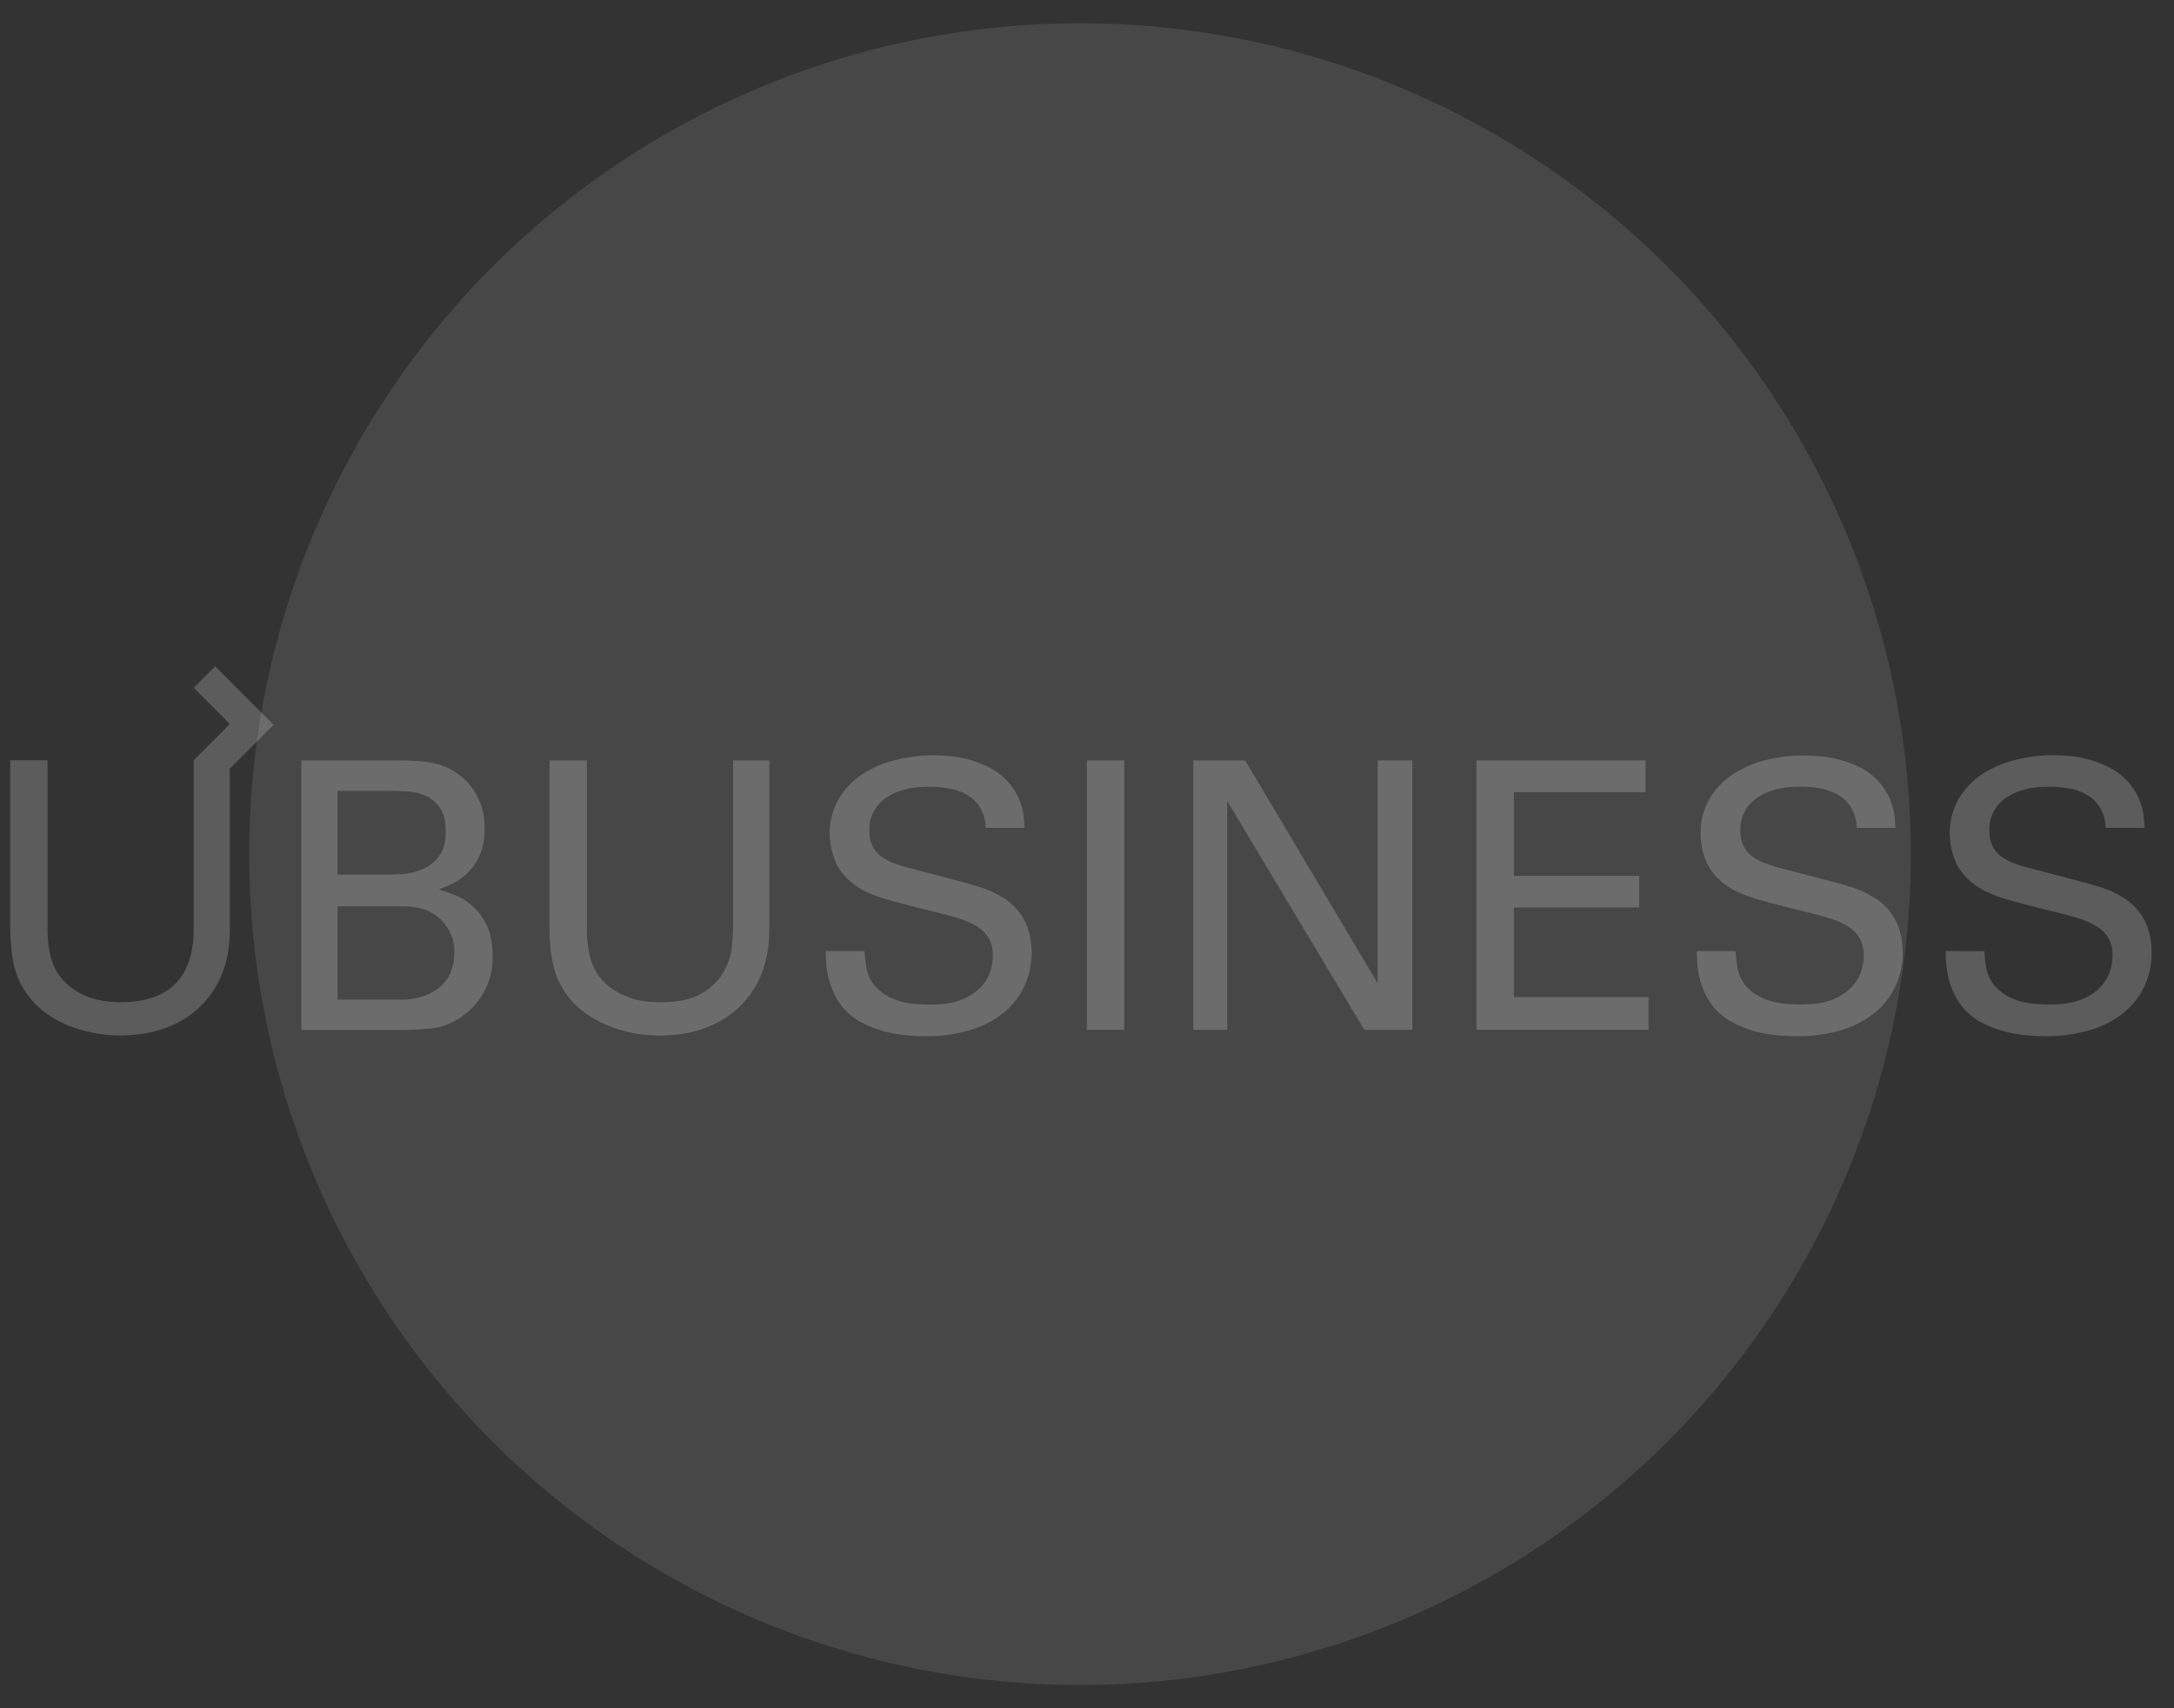
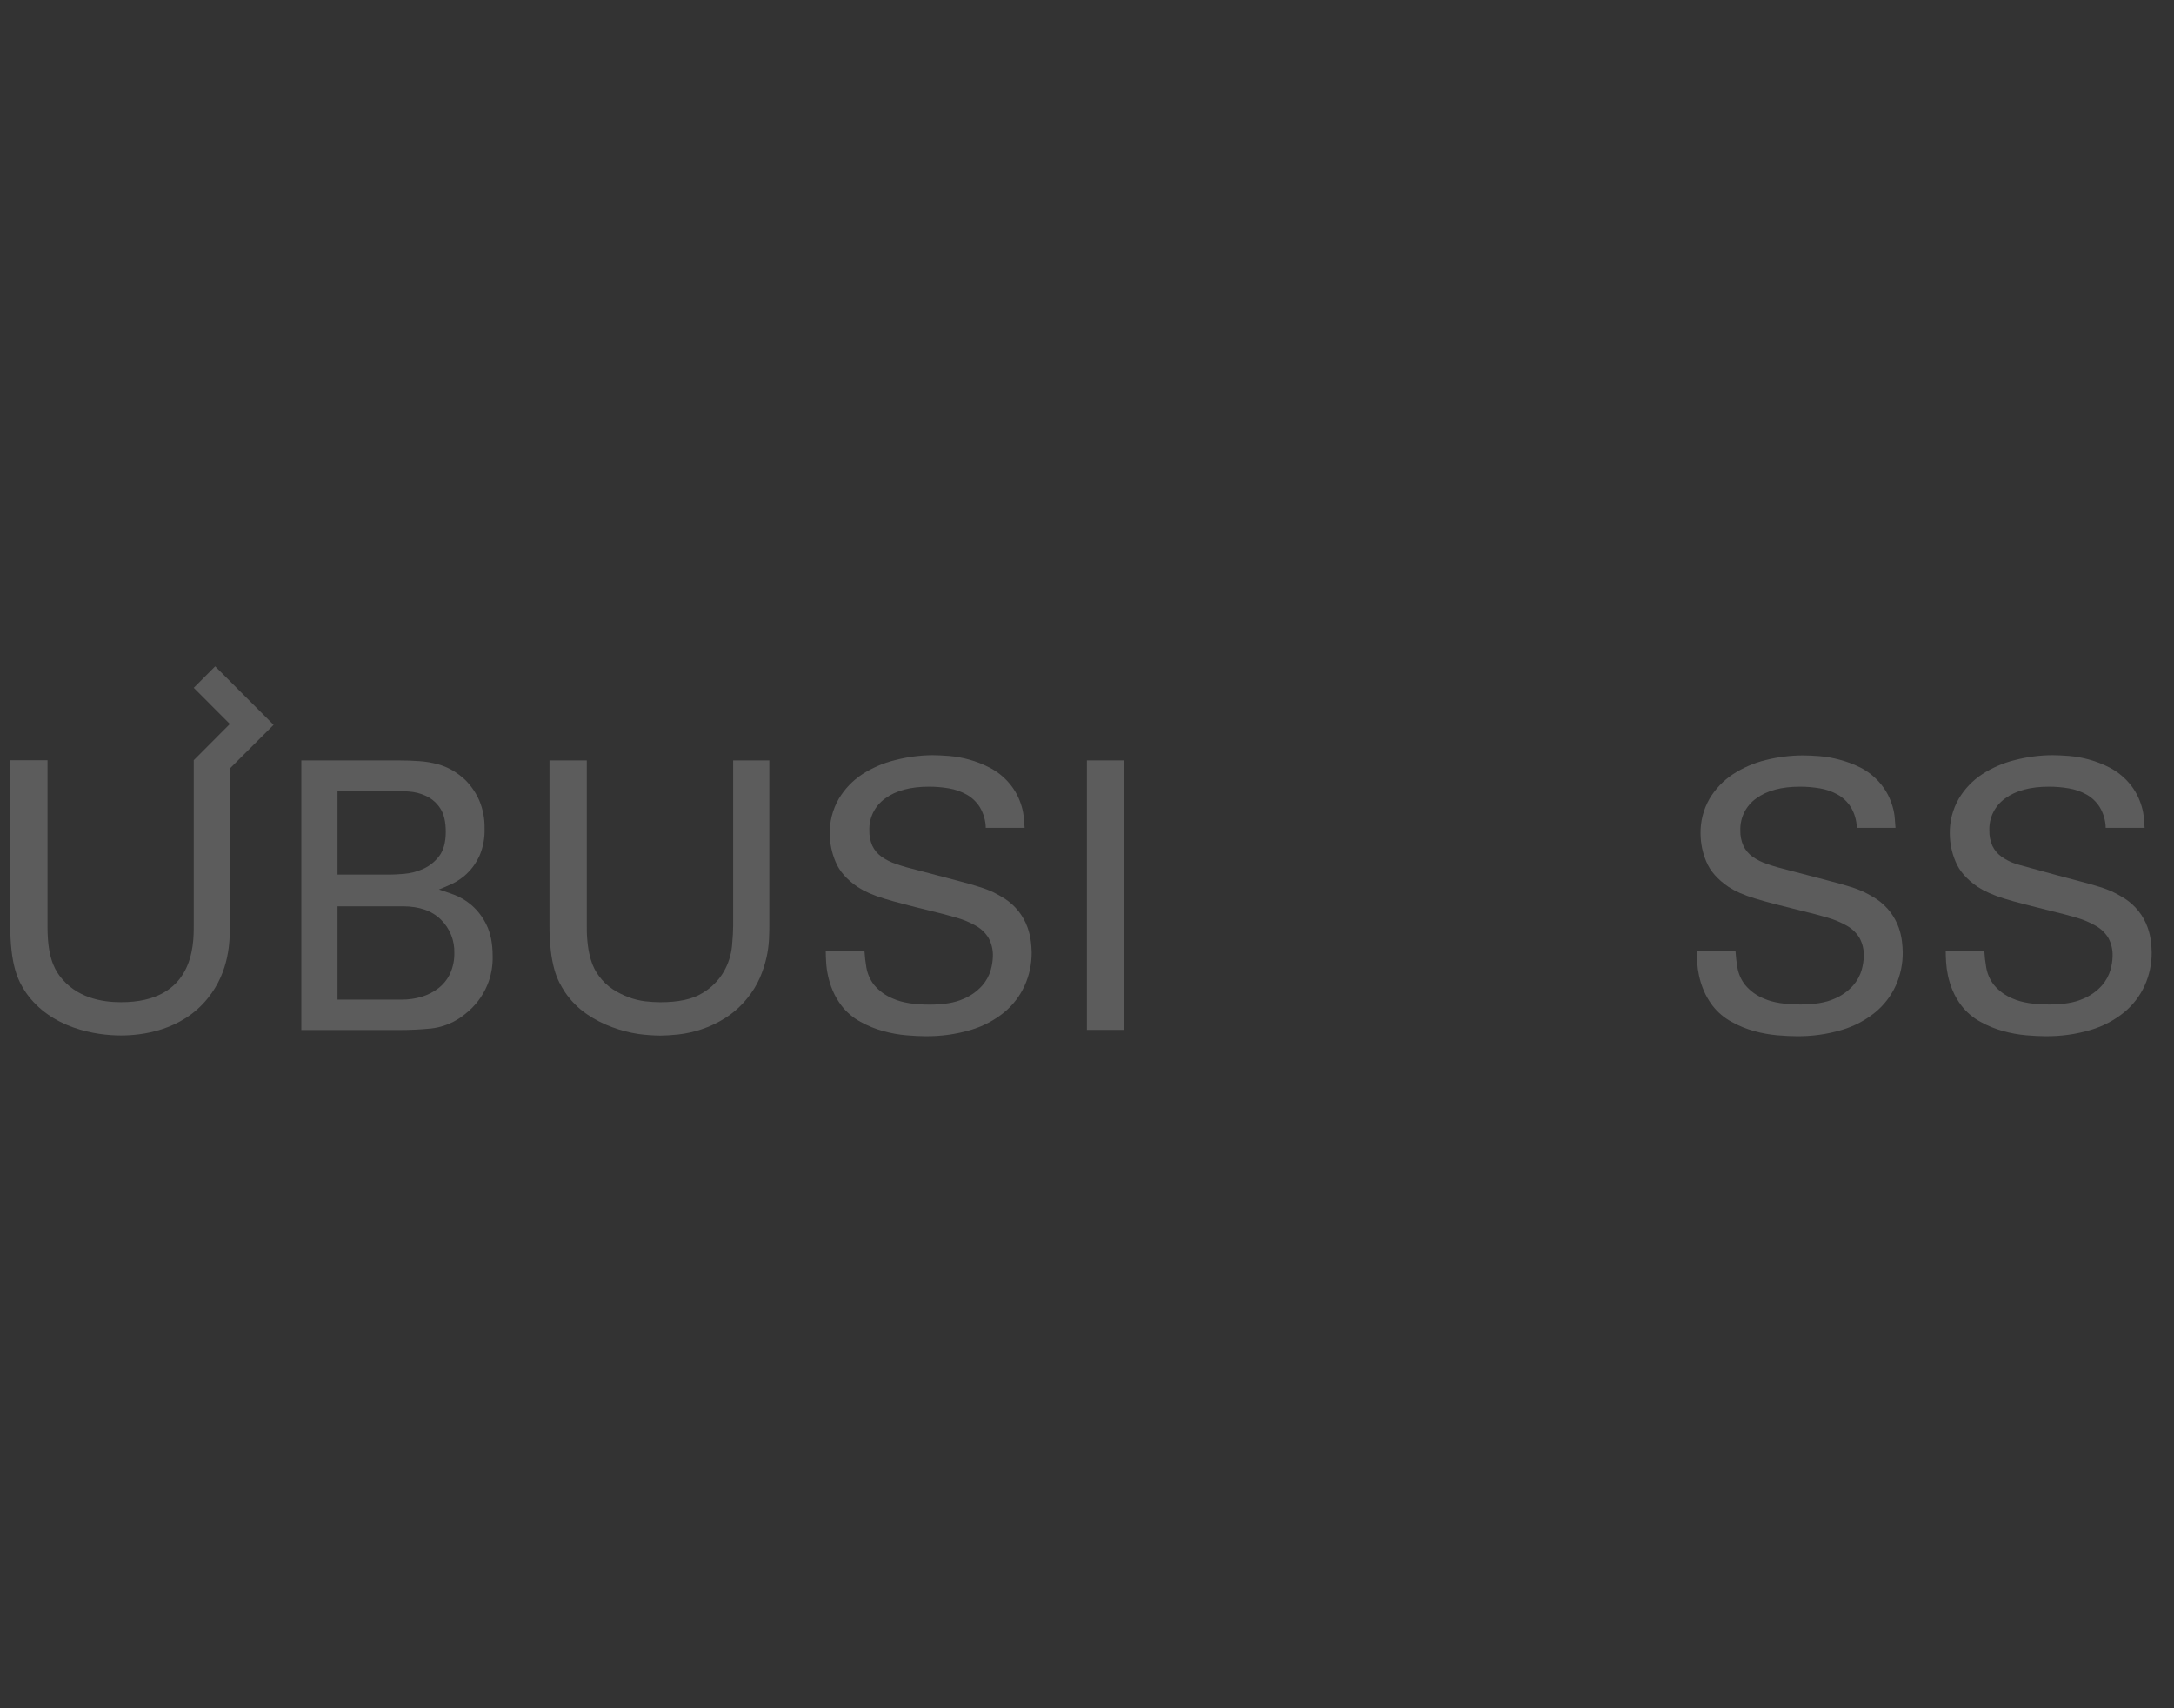
<svg xmlns="http://www.w3.org/2000/svg" width="84" height="66" viewBox="0 0 84 66" fill="none">
  <rect x="0" y="0" width="84" height="66" fill="#333333" stroke="none" />
-   <circle cx="41.73" cy="33" r="32.101" fill="white" fill-opacity="0.1" />
  <g clip-path="url(#clip0_2171_41851)">
    <path d="M11.643 29.379H15.363C15.681 29.379 15.964 29.389 16.214 29.408C16.448 29.425 16.679 29.463 16.906 29.524C17.108 29.578 17.302 29.658 17.483 29.762C17.665 29.87 17.834 29.998 17.988 30.144C18.213 30.372 18.394 30.639 18.521 30.932C18.663 31.272 18.731 31.637 18.723 32.005C18.737 32.373 18.668 32.74 18.521 33.078C18.403 33.334 18.237 33.566 18.033 33.761C17.861 33.924 17.663 34.058 17.448 34.158C17.247 34.249 17.084 34.319 16.96 34.368C17.114 34.415 17.309 34.483 17.546 34.569C17.795 34.665 18.026 34.804 18.228 34.979C18.468 35.19 18.661 35.447 18.798 35.735C18.957 36.052 19.036 36.46 19.036 36.959C19.042 37.277 18.993 37.594 18.892 37.895C18.738 38.342 18.473 38.741 18.12 39.054C18.013 39.15 17.9 39.239 17.782 39.321C17.442 39.551 17.051 39.695 16.642 39.739C16.248 39.777 15.845 39.796 15.431 39.796H11.643V29.379ZM13.041 33.791H15.06C15.185 33.791 15.368 33.782 15.608 33.763C15.857 33.741 16.1 33.68 16.329 33.581C16.576 33.474 16.792 33.306 16.956 33.094C17.134 32.871 17.223 32.552 17.224 32.137C17.224 31.747 17.151 31.438 17.007 31.225C16.873 31.021 16.686 30.858 16.466 30.754C16.251 30.653 16.02 30.594 15.783 30.58C15.543 30.566 15.322 30.559 15.12 30.559H13.041V33.791ZM13.041 38.622H15.507C15.778 38.625 16.048 38.586 16.308 38.507C16.543 38.435 16.763 38.32 16.956 38.168C17.145 38.017 17.296 37.825 17.396 37.606C17.506 37.359 17.56 37.09 17.555 36.82C17.562 36.58 17.519 36.342 17.43 36.12C17.341 35.898 17.206 35.697 17.035 35.529C16.69 35.188 16.199 35.017 15.565 35.017H13.041V38.622Z" fill="white" fill-opacity="0.2" />
    <path d="M22.673 29.379V35.825C22.67 36.066 22.685 36.307 22.717 36.546C22.739 36.721 22.776 36.895 22.825 37.065C22.861 37.191 22.909 37.315 22.968 37.432C23.017 37.526 23.072 37.615 23.135 37.7C23.284 37.907 23.469 38.085 23.682 38.225C23.877 38.351 24.085 38.455 24.303 38.535C24.505 38.61 24.715 38.661 24.93 38.687C25.124 38.71 25.32 38.722 25.515 38.723C26.217 38.723 26.757 38.605 27.137 38.37C27.485 38.167 27.774 37.876 27.974 37.526C28.144 37.224 28.249 36.89 28.283 36.546C28.313 36.221 28.327 35.96 28.327 35.765V29.379H29.725V35.795C29.725 35.94 29.72 36.115 29.71 36.322C29.697 36.552 29.664 36.781 29.613 37.005C29.553 37.27 29.468 37.528 29.36 37.777C29.235 38.062 29.071 38.329 28.872 38.57C28.632 38.869 28.344 39.127 28.021 39.333C27.731 39.518 27.418 39.666 27.091 39.773C26.803 39.869 26.506 39.934 26.205 39.968C25.926 39.996 25.695 40.011 25.512 40.011C25.225 40.008 24.938 39.987 24.654 39.947C24.317 39.896 23.987 39.811 23.669 39.692C23.319 39.566 22.987 39.397 22.681 39.188C22.349 38.962 22.063 38.676 21.837 38.344C21.755 38.221 21.681 38.093 21.613 37.962C21.532 37.798 21.466 37.627 21.418 37.45C21.354 37.214 21.308 36.972 21.282 36.729C21.245 36.394 21.228 36.057 21.231 35.719V29.379H22.673Z" fill="white" fill-opacity="0.2" />
    <path d="M33.401 36.748C33.414 36.959 33.439 37.168 33.474 37.375C33.516 37.62 33.616 37.85 33.767 38.047C33.966 38.286 34.222 38.472 34.513 38.587C34.852 38.739 35.32 38.815 35.918 38.815C36.458 38.815 36.89 38.743 37.212 38.599C37.494 38.484 37.746 38.307 37.95 38.08C38.105 37.903 38.219 37.694 38.283 37.467C38.33 37.3 38.357 37.128 38.362 36.955C38.372 36.706 38.315 36.46 38.196 36.241C38.078 36.046 37.912 35.885 37.714 35.773C37.475 35.636 37.221 35.53 36.957 35.456C36.663 35.369 36.334 35.283 35.969 35.195C35.575 35.1 35.231 35.013 34.938 34.936C34.645 34.86 34.388 34.788 34.166 34.72C33.97 34.662 33.777 34.592 33.59 34.511C33.434 34.443 33.285 34.364 33.142 34.273C32.718 33.985 32.433 33.66 32.285 33.297C32.141 32.96 32.065 32.597 32.06 32.23C32.049 31.752 32.168 31.28 32.407 30.865C32.632 30.486 32.94 30.163 33.308 29.919C33.697 29.667 34.125 29.481 34.576 29.371C35.049 29.247 35.537 29.182 36.026 29.178C36.2 29.178 36.411 29.188 36.66 29.207C36.924 29.229 37.185 29.275 37.44 29.346C37.717 29.422 37.985 29.527 38.24 29.659C38.51 29.799 38.752 29.987 38.954 30.214C39.088 30.362 39.202 30.526 39.294 30.702C39.371 30.854 39.434 31.014 39.481 31.178C39.522 31.321 39.548 31.469 39.56 31.618C39.57 31.756 39.58 31.879 39.589 31.985H38.088C38.082 31.703 38.003 31.427 37.858 31.185C37.73 30.982 37.554 30.814 37.346 30.697C37.133 30.579 36.902 30.499 36.663 30.459C36.411 30.416 36.155 30.394 35.899 30.394C35.178 30.394 34.613 30.545 34.205 30.847C34.008 30.986 33.848 31.172 33.74 31.388C33.633 31.604 33.581 31.844 33.59 32.085C33.584 32.288 33.623 32.49 33.705 32.676C33.784 32.842 33.903 32.985 34.051 33.093C34.23 33.221 34.427 33.319 34.636 33.386C34.872 33.468 35.148 33.547 35.466 33.624C36.081 33.787 36.576 33.917 36.951 34.014C37.326 34.111 37.626 34.196 37.85 34.27C38.036 34.326 38.217 34.396 38.392 34.478C38.526 34.546 38.669 34.627 38.824 34.723C39.229 34.987 39.538 35.376 39.701 35.831C39.765 36.008 39.808 36.192 39.831 36.379C39.848 36.517 39.858 36.657 39.861 36.796C39.864 37.238 39.773 37.675 39.592 38.078C39.412 38.476 39.144 38.828 38.807 39.108C38.425 39.419 37.986 39.651 37.514 39.791C36.939 39.962 36.342 40.044 35.743 40.035C35.54 40.035 35.298 40.023 35.013 39.999C34.716 39.972 34.422 39.919 34.135 39.84C33.825 39.756 33.527 39.635 33.246 39.479C32.96 39.324 32.71 39.11 32.511 38.852C32.374 38.672 32.26 38.475 32.172 38.267C32.094 38.083 32.034 37.892 31.992 37.697C31.954 37.526 31.93 37.353 31.92 37.178C31.91 37.014 31.905 36.87 31.905 36.745L33.401 36.748Z" fill="white" fill-opacity="0.2" />
    <path d="M41.995 29.379H43.438V39.79H41.995V29.379Z" fill="white" fill-opacity="0.2" />
-     <path d="M46.106 29.379H48.111L53.229 37.987V29.379H54.571V39.79H52.717L47.418 30.951V39.79H46.106V29.379Z" fill="white" fill-opacity="0.2" />
-     <path d="M57.049 29.379H63.584V30.605H58.492V33.84H63.337V35.06H58.492V38.522H63.697V39.79H57.049V29.379Z" fill="white" fill-opacity="0.2" />
    <path d="M67.057 36.748C67.07 36.959 67.094 37.168 67.129 37.375C67.171 37.62 67.271 37.85 67.422 38.047C67.621 38.287 67.877 38.473 68.167 38.587C68.505 38.736 68.972 38.81 69.57 38.81C70.109 38.81 70.54 38.738 70.864 38.594C71.146 38.479 71.398 38.302 71.602 38.075C71.757 37.898 71.871 37.689 71.934 37.462C71.981 37.295 72.008 37.123 72.014 36.95C72.024 36.702 71.966 36.455 71.847 36.236C71.728 36.041 71.56 35.879 71.36 35.768C71.121 35.631 70.867 35.525 70.603 35.451C70.309 35.364 69.981 35.278 69.616 35.191C69.221 35.095 68.877 35.008 68.584 34.931C68.291 34.855 68.034 34.783 67.813 34.715C67.617 34.657 67.424 34.587 67.236 34.506C67.081 34.438 66.932 34.359 66.789 34.268C66.366 33.98 66.08 33.655 65.93 33.292C65.787 32.955 65.711 32.592 65.707 32.225C65.695 31.747 65.815 31.275 66.053 30.86C66.279 30.481 66.587 30.158 66.955 29.915C67.344 29.662 67.772 29.476 68.223 29.366C68.697 29.247 69.183 29.187 69.672 29.187C69.845 29.187 70.056 29.197 70.306 29.216C70.57 29.238 70.831 29.284 71.087 29.355C71.365 29.428 71.634 29.53 71.891 29.659C72.161 29.799 72.403 29.987 72.605 30.214C72.738 30.362 72.852 30.526 72.944 30.702C73.021 30.854 73.084 31.014 73.131 31.178C73.173 31.321 73.2 31.469 73.211 31.618C73.22 31.756 73.23 31.879 73.239 31.985H71.744C71.738 31.703 71.658 31.427 71.513 31.185C71.385 30.982 71.209 30.814 71.001 30.697C70.788 30.579 70.557 30.499 70.318 30.459C70.066 30.416 69.81 30.394 69.554 30.394C68.832 30.394 68.268 30.545 67.86 30.847C67.662 30.986 67.503 31.172 67.395 31.388C67.288 31.604 67.236 31.844 67.244 32.085C67.239 32.288 67.278 32.49 67.361 32.676C67.439 32.842 67.558 32.985 67.706 33.093C67.885 33.221 68.082 33.319 68.291 33.386C68.527 33.468 68.803 33.547 69.12 33.624C69.735 33.787 70.231 33.917 70.606 34.014C70.981 34.111 71.281 34.195 71.507 34.267C71.692 34.323 71.873 34.393 72.047 34.476C72.182 34.543 72.326 34.624 72.48 34.72C72.7 34.864 72.892 35.044 73.05 35.253C73.18 35.429 73.284 35.623 73.36 35.828C73.423 36.005 73.467 36.189 73.489 36.376C73.506 36.514 73.516 36.654 73.518 36.793C73.523 37.235 73.431 37.672 73.251 38.075C73.07 38.475 72.8 38.828 72.462 39.108C72.081 39.419 71.641 39.651 71.168 39.791C70.594 39.962 69.997 40.045 69.398 40.035C69.196 40.035 68.952 40.023 68.668 39.999C68.372 39.972 68.078 39.919 67.791 39.84C67.481 39.756 67.183 39.635 66.903 39.479C66.617 39.323 66.366 39.11 66.167 38.852C66.03 38.672 65.916 38.475 65.828 38.267C65.751 38.083 65.69 37.892 65.648 37.697C65.611 37.526 65.587 37.353 65.576 37.178C65.566 37.014 65.562 36.87 65.562 36.745L67.057 36.748Z" fill="white" fill-opacity="0.2" />
-     <path d="M76.671 36.748C76.683 36.959 76.708 37.168 76.744 37.375C76.785 37.62 76.885 37.85 77.036 38.047C77.234 38.287 77.491 38.473 77.781 38.587C78.118 38.736 78.586 38.81 79.183 38.81C79.723 38.81 80.155 38.738 80.478 38.594C80.76 38.479 81.012 38.302 81.215 38.075C81.37 37.898 81.484 37.689 81.549 37.462C81.595 37.295 81.622 37.123 81.627 36.95C81.637 36.702 81.58 36.455 81.462 36.236C81.342 36.041 81.174 35.88 80.974 35.768C80.736 35.632 80.481 35.525 80.217 35.451C79.924 35.364 79.594 35.278 79.229 35.191C78.835 35.095 78.491 35.008 78.198 34.931C77.905 34.855 77.648 34.783 77.427 34.715C77.236 34.657 77.048 34.587 76.866 34.506C76.71 34.438 76.561 34.359 76.418 34.268C75.995 33.98 75.71 33.655 75.561 33.292C75.417 32.955 75.341 32.592 75.337 32.225C75.325 31.747 75.445 31.275 75.683 30.86C75.908 30.481 76.216 30.158 76.584 29.915C76.973 29.662 77.401 29.477 77.852 29.366C78.326 29.244 78.814 29.18 79.304 29.178C79.478 29.178 79.689 29.188 79.938 29.207C80.202 29.229 80.463 29.275 80.718 29.346C80.995 29.422 81.263 29.527 81.518 29.659C81.787 29.8 82.028 29.988 82.23 30.214C82.364 30.362 82.478 30.526 82.57 30.702C82.647 30.854 82.71 31.014 82.757 31.178C82.798 31.321 82.825 31.469 82.836 31.618C82.846 31.756 82.856 31.879 82.865 31.985H81.361C81.355 31.703 81.276 31.427 81.131 31.185C81.003 30.982 80.827 30.814 80.619 30.697C80.406 30.579 80.175 30.499 79.936 30.459C79.684 30.416 79.428 30.394 79.172 30.394C78.452 30.394 77.887 30.545 77.478 30.847C77.281 30.986 77.122 31.172 77.015 31.388C76.908 31.605 76.857 31.844 76.866 32.085C76.86 32.288 76.899 32.49 76.981 32.676C77.06 32.842 77.179 32.985 77.327 33.093C77.506 33.221 77.703 33.319 77.912 33.386C78.148 33.468 78.424 33.547 78.742 33.624C79.357 33.787 79.852 33.917 80.227 34.014C80.602 34.111 80.902 34.195 81.128 34.267C81.314 34.323 81.495 34.393 81.669 34.476C81.804 34.543 81.947 34.624 82.102 34.72C82.507 34.984 82.816 35.373 82.979 35.828C83.043 36.006 83.086 36.19 83.108 36.377C83.125 36.515 83.135 36.654 83.137 36.794C83.141 37.236 83.05 37.673 82.869 38.076C82.688 38.475 82.418 38.828 82.08 39.108C81.698 39.419 81.259 39.651 80.787 39.791C80.212 39.962 79.615 40.044 79.016 40.035C78.813 40.035 78.571 40.023 78.287 39.999C77.99 39.972 77.696 39.919 77.409 39.84C77.099 39.756 76.801 39.635 76.52 39.479C76.234 39.324 75.984 39.11 75.785 38.852C75.647 38.672 75.534 38.476 75.446 38.267C75.368 38.083 75.308 37.892 75.266 37.697C75.229 37.526 75.205 37.353 75.194 37.178C75.184 37.014 75.179 36.87 75.179 36.745L76.671 36.748Z" fill="white" fill-opacity="0.2" />
+     <path d="M76.671 36.748C76.683 36.959 76.708 37.168 76.744 37.375C76.785 37.62 76.885 37.85 77.036 38.047C77.234 38.287 77.491 38.473 77.781 38.587C78.118 38.736 78.586 38.81 79.183 38.81C79.723 38.81 80.155 38.738 80.478 38.594C80.76 38.479 81.012 38.302 81.215 38.075C81.37 37.898 81.484 37.689 81.549 37.462C81.595 37.295 81.622 37.123 81.627 36.95C81.637 36.702 81.58 36.455 81.462 36.236C81.342 36.041 81.174 35.88 80.974 35.768C80.736 35.632 80.481 35.525 80.217 35.451C79.924 35.364 79.594 35.278 79.229 35.191C78.835 35.095 78.491 35.008 78.198 34.931C77.905 34.855 77.648 34.783 77.427 34.715C77.236 34.657 77.048 34.587 76.866 34.506C76.71 34.438 76.561 34.359 76.418 34.268C75.995 33.98 75.71 33.655 75.561 33.292C75.417 32.955 75.341 32.592 75.337 32.225C75.325 31.747 75.445 31.275 75.683 30.86C75.908 30.481 76.216 30.158 76.584 29.915C76.973 29.662 77.401 29.477 77.852 29.366C78.326 29.244 78.814 29.18 79.304 29.178C79.478 29.178 79.689 29.188 79.938 29.207C80.202 29.229 80.463 29.275 80.718 29.346C80.995 29.422 81.263 29.527 81.518 29.659C81.787 29.8 82.028 29.988 82.23 30.214C82.364 30.362 82.478 30.526 82.57 30.702C82.647 30.854 82.71 31.014 82.757 31.178C82.798 31.321 82.825 31.469 82.836 31.618C82.846 31.756 82.856 31.879 82.865 31.985H81.361C81.355 31.703 81.276 31.427 81.131 31.185C81.003 30.982 80.827 30.814 80.619 30.697C80.406 30.579 80.175 30.499 79.936 30.459C79.684 30.416 79.428 30.394 79.172 30.394C78.452 30.394 77.887 30.545 77.478 30.847C77.281 30.986 77.122 31.172 77.015 31.388C76.908 31.605 76.857 31.844 76.866 32.085C76.86 32.288 76.899 32.49 76.981 32.676C77.06 32.842 77.179 32.985 77.327 33.093C77.506 33.221 77.703 33.319 77.912 33.386C79.357 33.787 79.852 33.917 80.227 34.014C80.602 34.111 80.902 34.195 81.128 34.267C81.314 34.323 81.495 34.393 81.669 34.476C81.804 34.543 81.947 34.624 82.102 34.72C82.507 34.984 82.816 35.373 82.979 35.828C83.043 36.006 83.086 36.19 83.108 36.377C83.125 36.515 83.135 36.654 83.137 36.794C83.141 37.236 83.05 37.673 82.869 38.076C82.688 38.475 82.418 38.828 82.08 39.108C81.698 39.419 81.259 39.651 80.787 39.791C80.212 39.962 79.615 40.044 79.016 40.035C78.813 40.035 78.571 40.023 78.287 39.999C77.99 39.972 77.696 39.919 77.409 39.84C77.099 39.756 76.801 39.635 76.52 39.479C76.234 39.324 75.984 39.11 75.785 38.852C75.647 38.672 75.534 38.476 75.446 38.267C75.368 38.083 75.308 37.892 75.266 37.697C75.229 37.526 75.205 37.353 75.194 37.178C75.184 37.014 75.179 36.87 75.179 36.745L76.671 36.748Z" fill="white" fill-opacity="0.2" />
    <path d="M10.571 28.005L8.314 25.745L7.486 26.574L8.881 27.972L7.486 29.372V35.765C7.486 36.515 7.486 38.722 4.676 38.722C3.955 38.722 2.946 38.564 2.298 37.698C2.081 37.395 1.836 36.933 1.836 35.822V29.372H0.395V35.721C0.395 37.282 0.687 37.885 1 38.348C1.966 39.733 3.696 40.006 4.676 40.006C5.425 40.006 7.011 39.847 8.034 38.563C8.87 37.525 8.881 36.356 8.881 35.791V29.693L10.571 28.005Z" fill="white" fill-opacity="0.2" />
  </g>
  <defs>
    <clipPath id="clip0_2171_41851">
      <rect width="82.891" height="14.291" fill="white" transform="translate(0.395 25.745)" />
    </clipPath>
  </defs>
</svg>